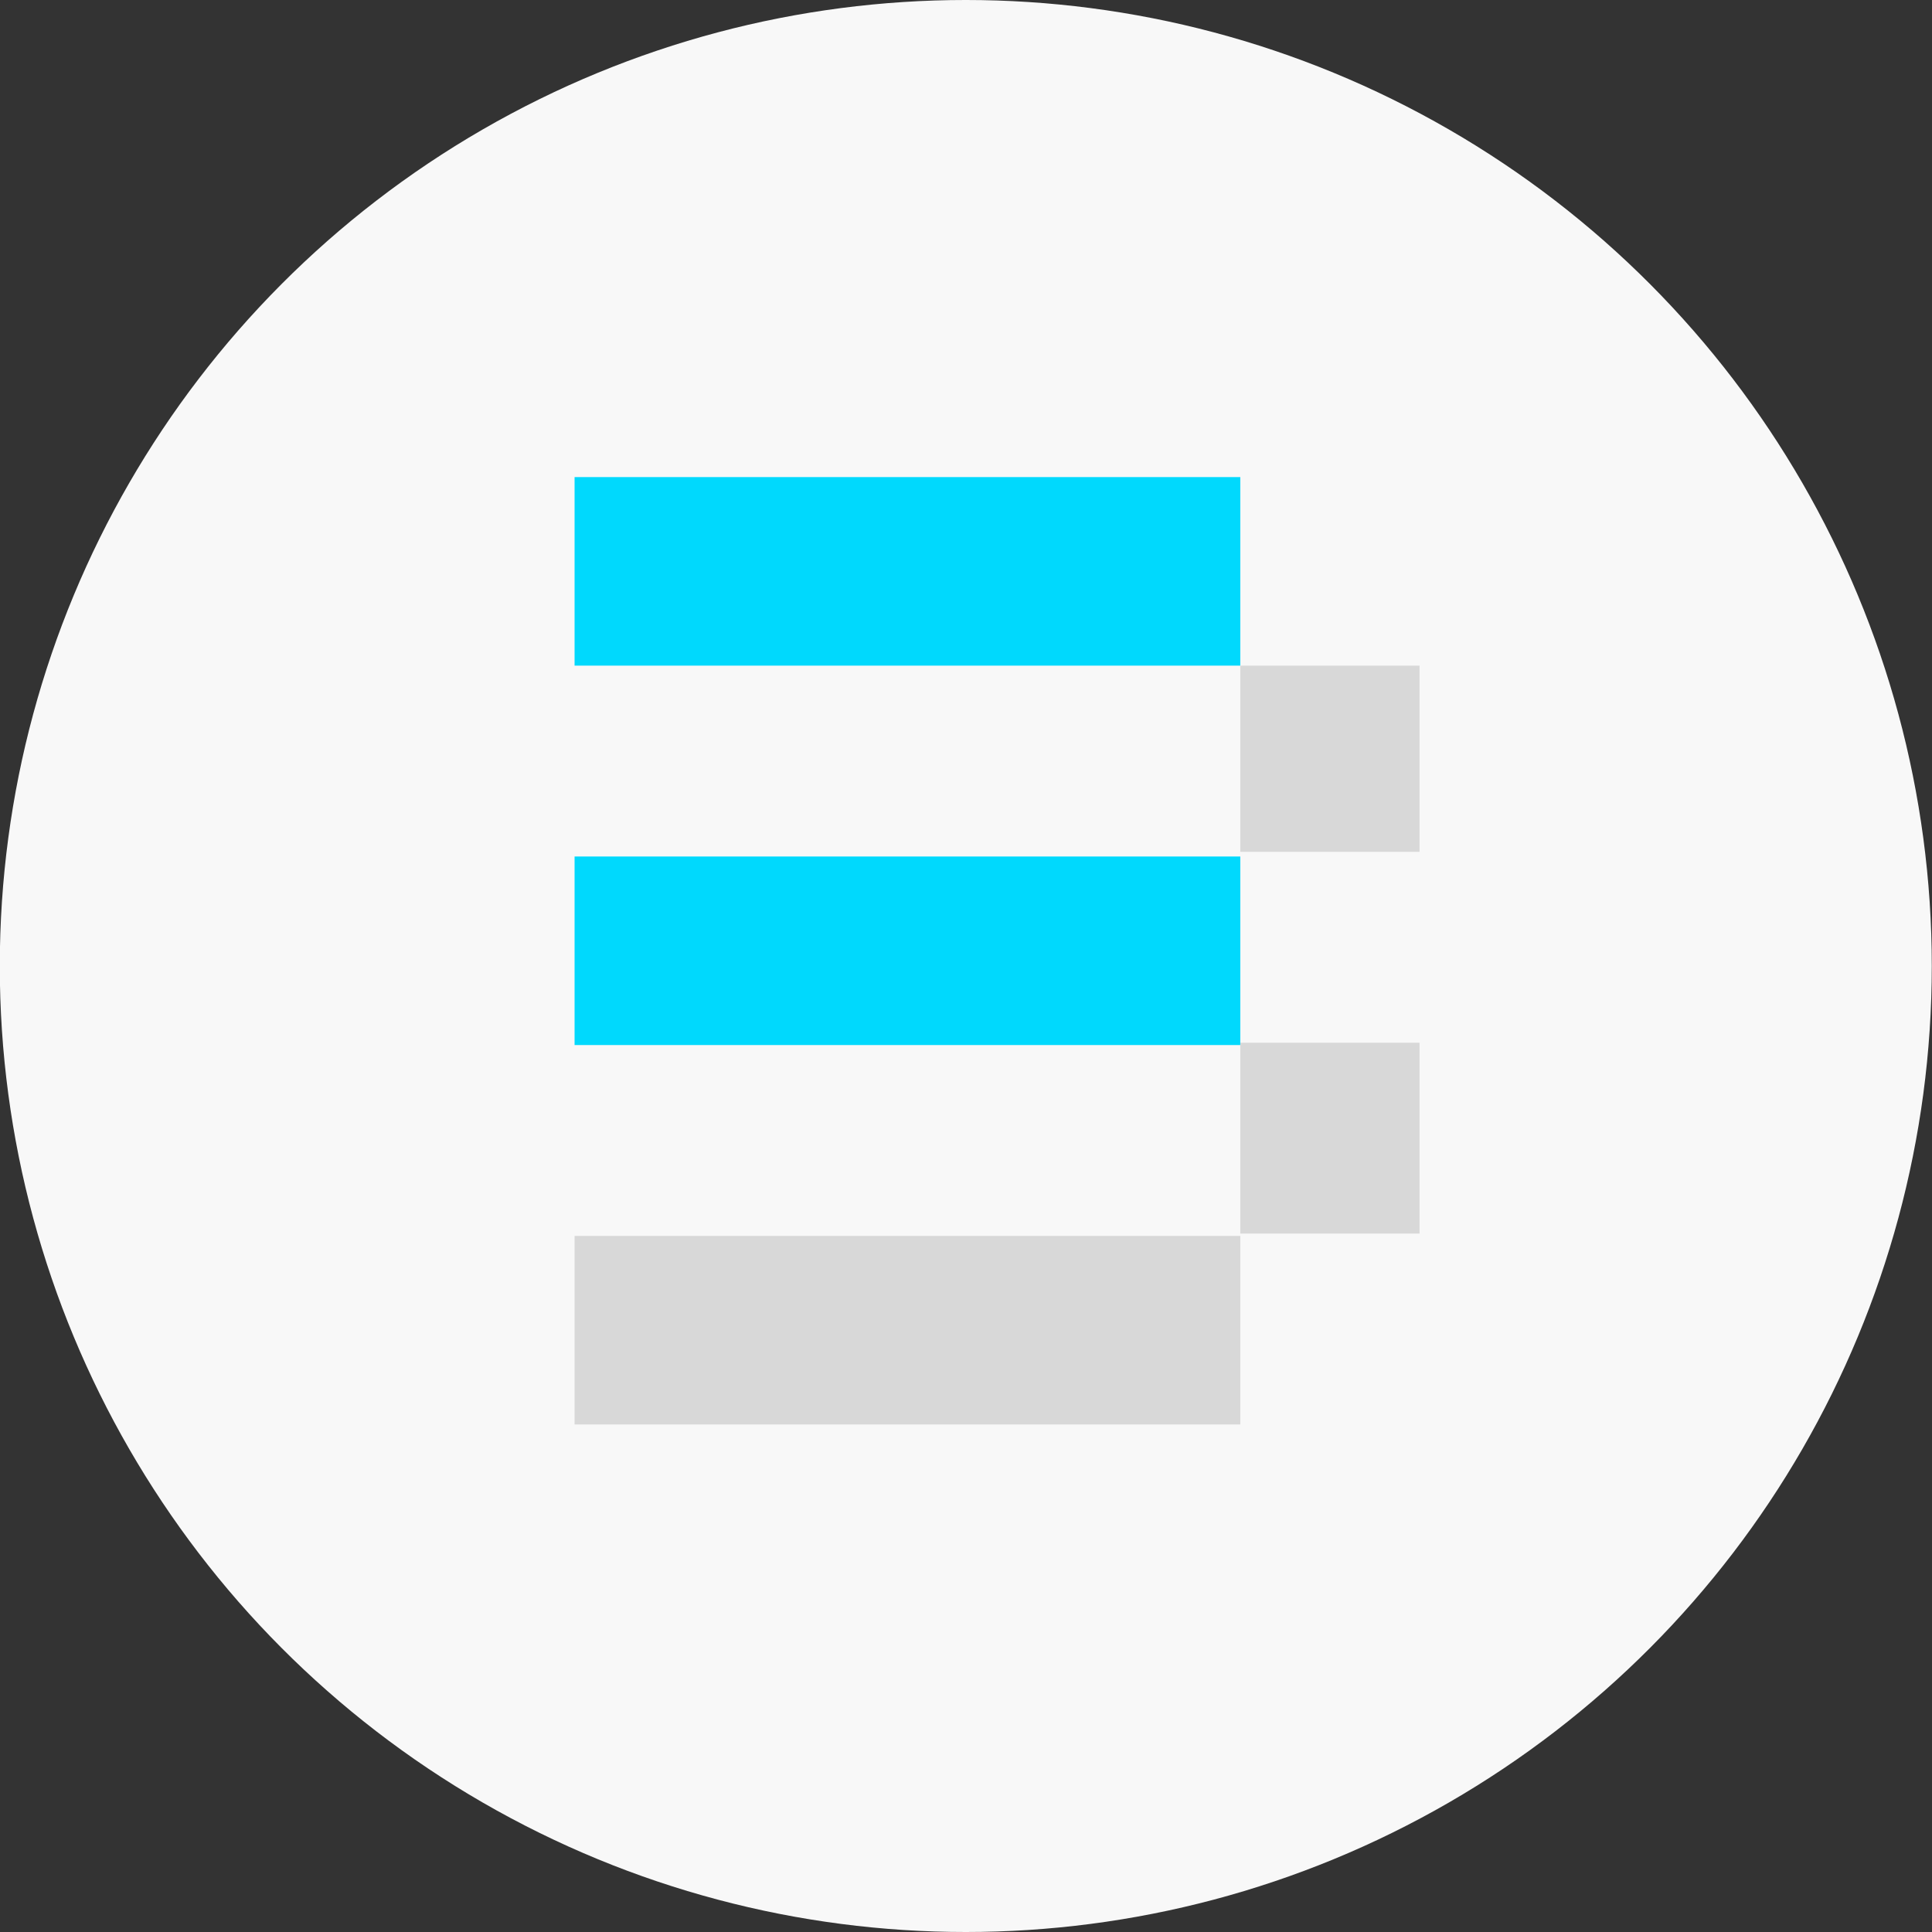
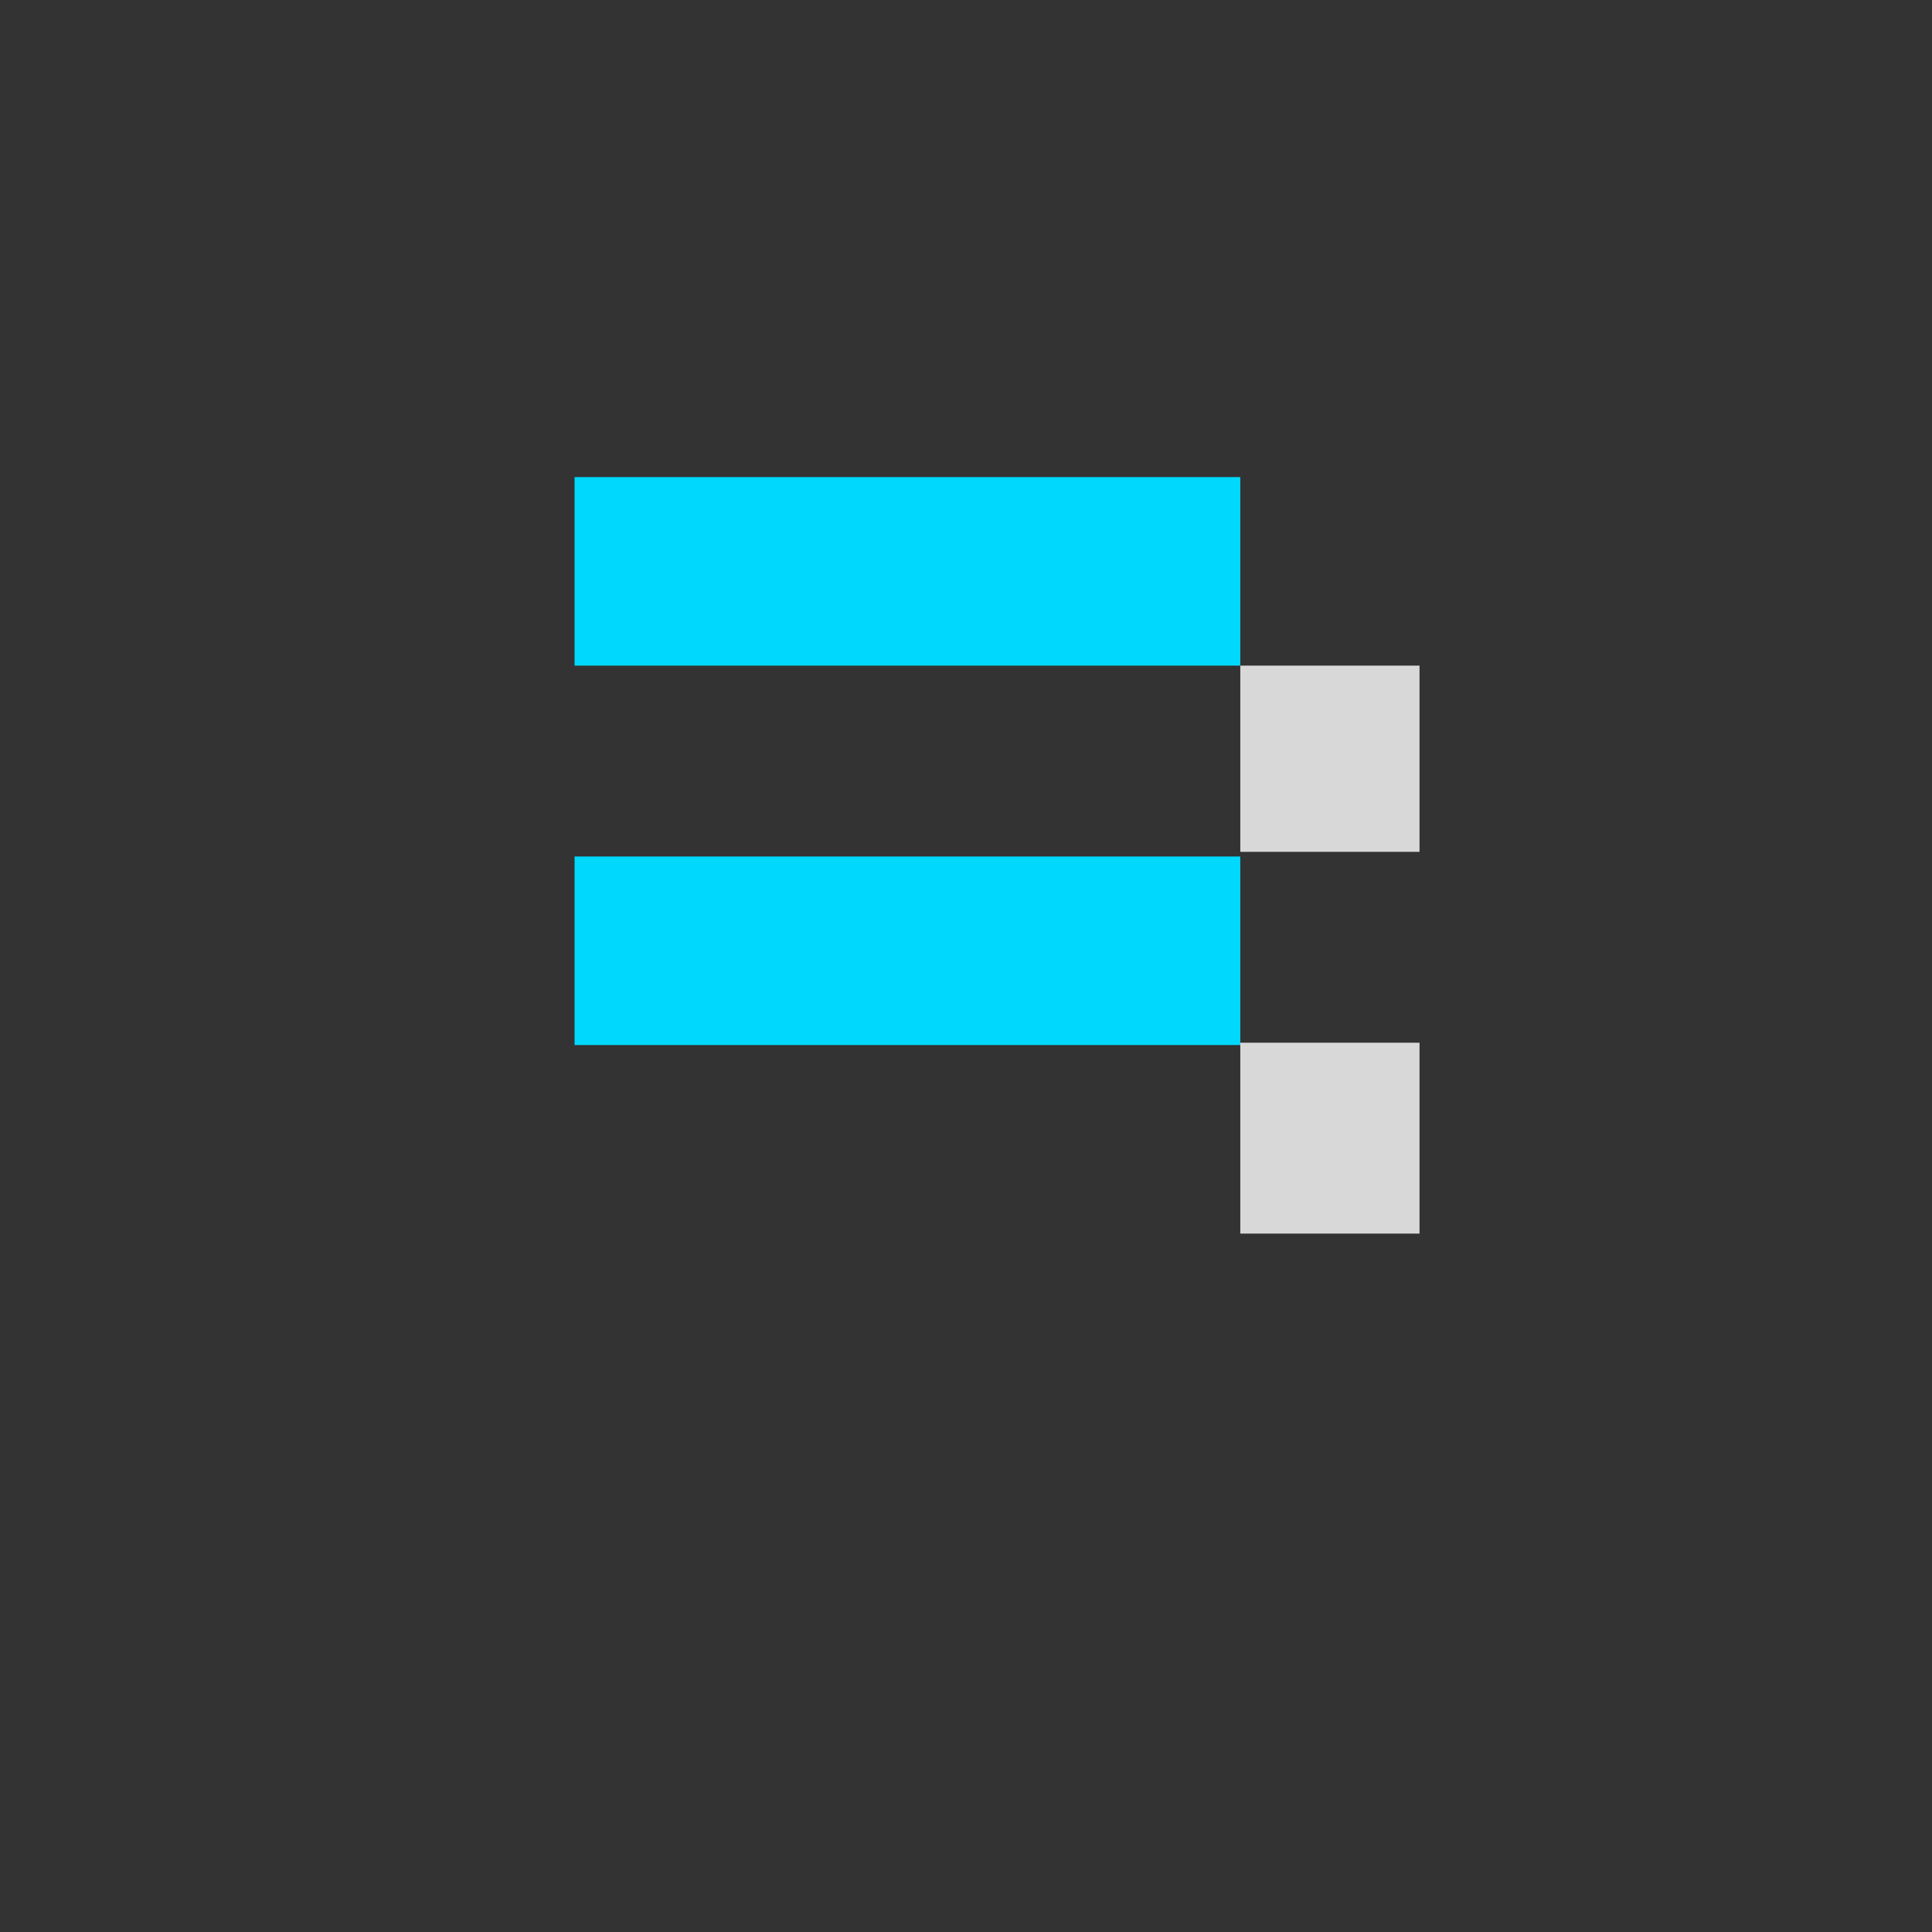
<svg xmlns="http://www.w3.org/2000/svg" id="Capa_1" x="0px" y="0px" viewBox="0 0 83 83" style="enable-background:new 0 0 83 83;" xml:space="preserve">
  <rect x="0" y="0" width="83" height="83" fill="#333333" stroke="none" />
  <style type="text/css">	.st0{fill:#F8F8F8;}	.st1{fill:#00D9FD;}	.st2{fill:#D8D8D8;}	.st3{fill-rule:evenodd;clip-rule:evenodd;fill:#D8D8D8;}</style>
  <g id="Group_235837" transform="translate(0.391)">
-     <circle id="Ellipse_70" class="st0" cx="41.1" cy="41.5" r="41.5" />
    <g id="Group_235836" transform="translate(24.293 20.496)">
      <rect id="Rectangle_8235" x="0" y="0" class="st1" width="28.6" height="8.1" />
-       <rect id="Rectangle_8765" x="0" y="32.6" class="st2" width="28.6" height="8.1" />
      <rect id="Rectangle_8764" x="0" y="16.3" class="st1" width="28.6" height="8.1" />
      <path id="Path_181" class="st3" d="M36.3,24.3h-7.7v-8.2h7.7V8.1h-7.7v8.1l0,8.2v8.1h7.7L36.3,24.3z" />
    </g>
  </g>
</svg>